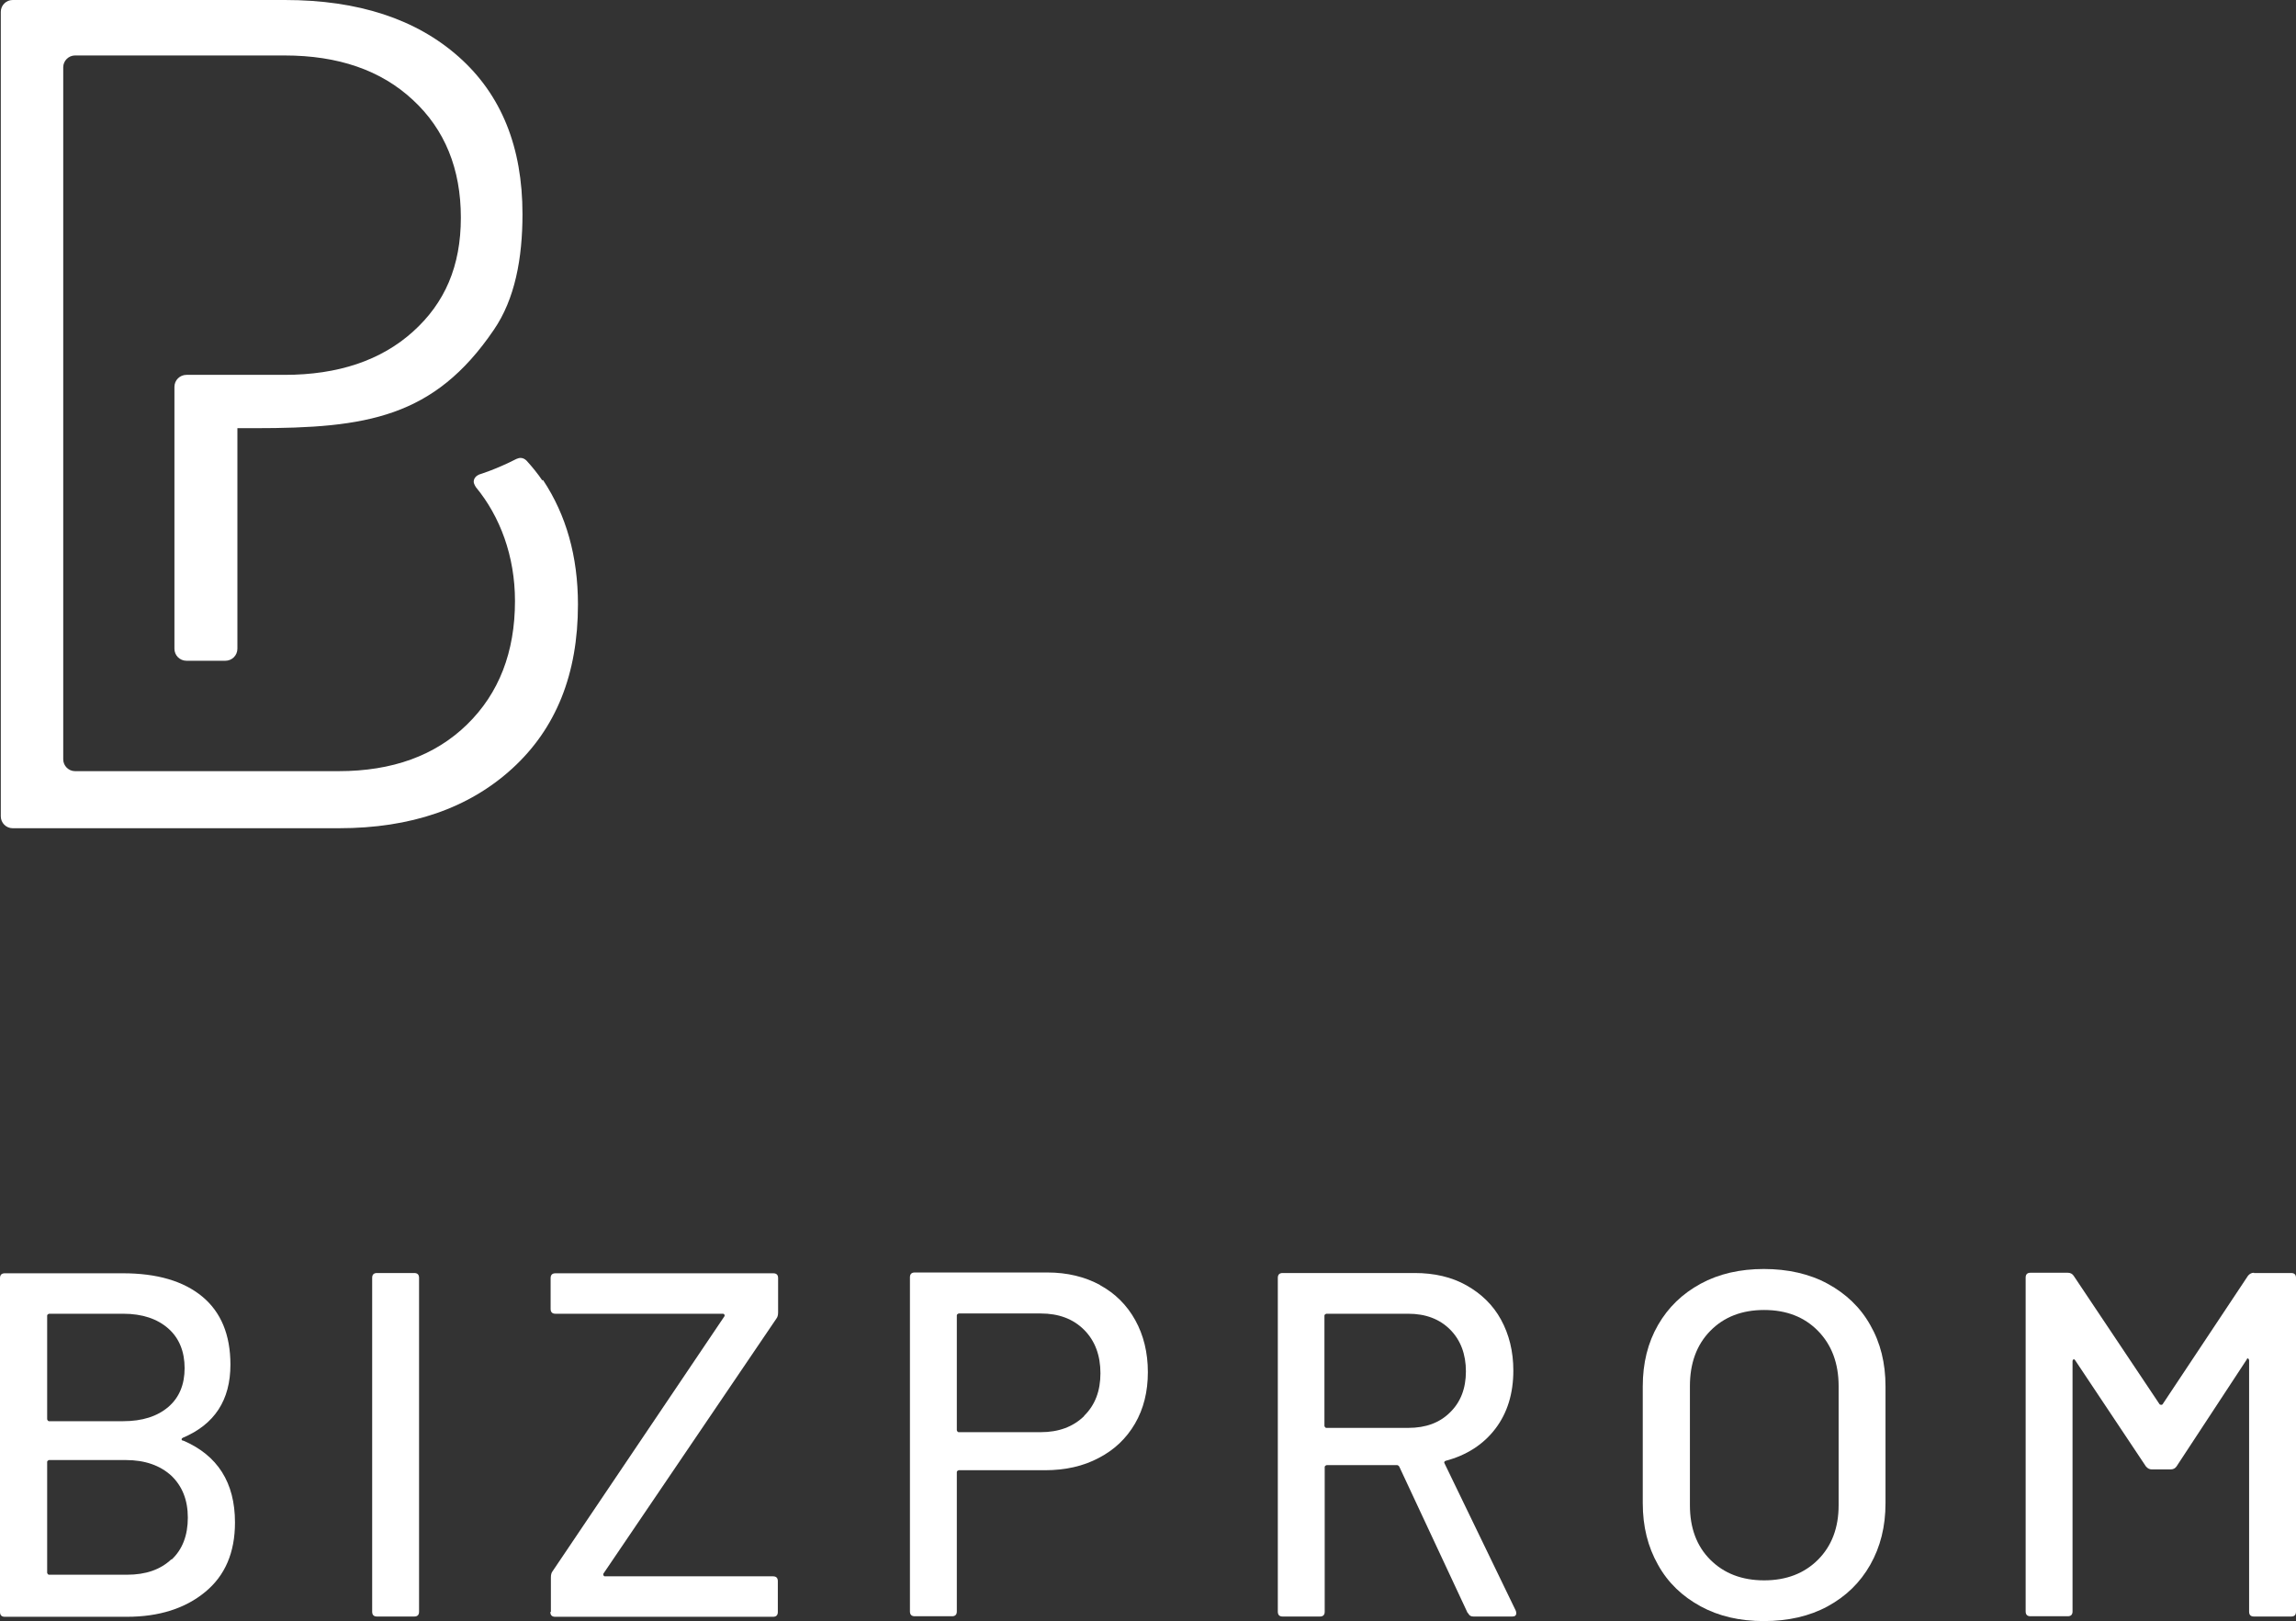
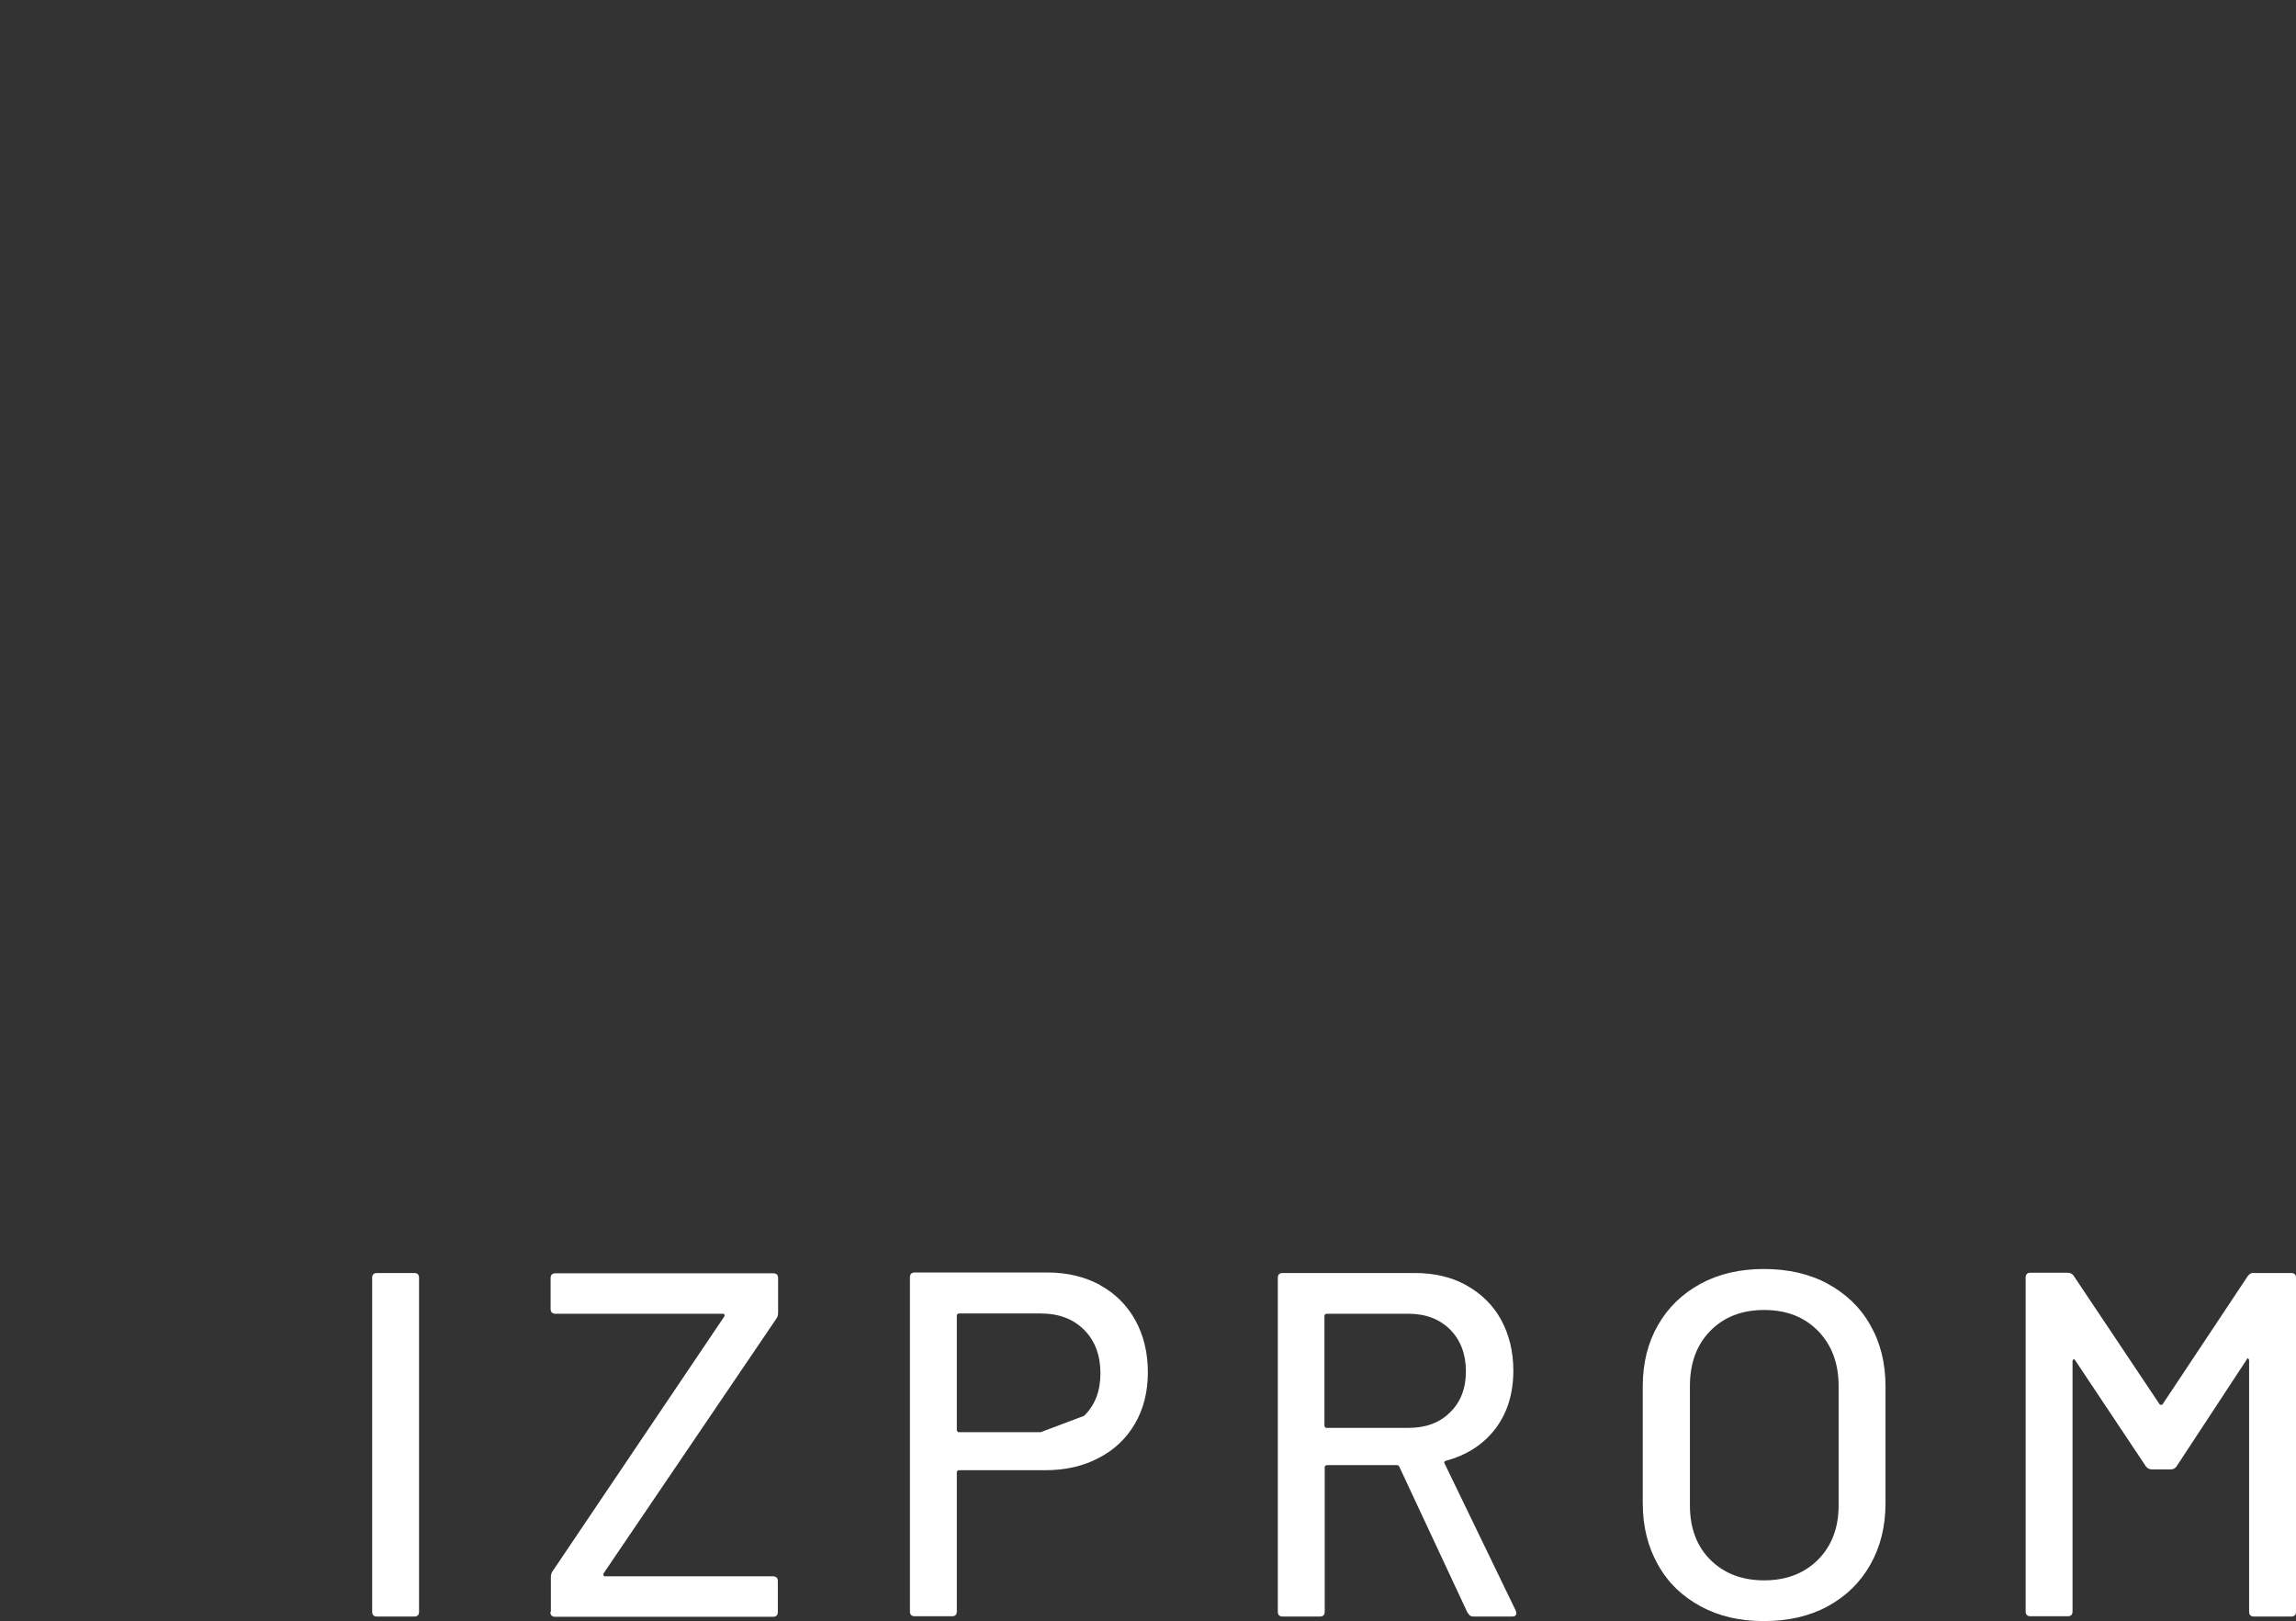
<svg xmlns="http://www.w3.org/2000/svg" id="Logo" viewBox="0 0 85.69 60.5">
  <rect x="0" y="0" width="85.69" height="60.5" fill="#333333" stroke="none" />
  <defs>
    <style>.cls-1{fill:#fff;}</style>
  </defs>
  <g>
-     <path class="cls-1" d="m6.83,53.76c1.29.55,1.94,1.57,1.94,3.06,0,1.12-.37,1.99-1.12,2.6-.74.61-1.72.92-2.91.92H.18c-.12,0-.18-.06-.18-.18v-12.46c0-.12.06-.18.18-.18h4.41c1.27,0,2.26.29,2.96.87s1.05,1.43,1.05,2.54c0,1.32-.59,2.23-1.78,2.73-.06.04-.06.07,0,.11h.01Zm-5.07-4.66v3.87s.02.07.07.07h2.77c.71,0,1.27-.18,1.68-.53s.61-.84.61-1.45-.2-1.12-.61-1.48-.97-.55-1.68-.55H1.83s-.07.02-.07.07Zm4.64,9.11c.41-.38.61-.91.61-1.57s-.21-1.18-.62-1.57c-.42-.38-.98-.58-1.7-.58H1.83s-.07.02-.07.07v4.14s.02.07.07.07h2.91c.7,0,1.25-.19,1.66-.58v.02Z" />
    <path class="cls-1" d="m13.89,60.15v-12.46c0-.12.06-.18.18-.18h1.39c.12,0,.18.06.18.18v12.46c0,.12-.06.18-.18.18h-1.39c-.12,0-.18-.06-.18-.18Z" />
    <path class="cls-1" d="m20.56,60.15v-1.28c0-.1.02-.18.07-.24l6.41-9.51s.01-.03,0-.05c-.01-.02-.03-.04-.06-.04h-6.25c-.12,0-.18-.06-.18-.18v-1.15c0-.12.06-.18.18-.18h8.13c.12,0,.18.06.18.18v1.28c0,.1-.02.18-.07.24l-6.45,9.51s-.01.03,0,.06c.01.02.03.04.05.04h6.28c.12,0,.18.06.18.18v1.15c0,.12-.06.18-.18.18h-8.13c-.12,0-.18-.06-.18-.18h.02Z" />
-     <path class="cls-1" d="m41.05,47.96c.57.31,1.01.75,1.32,1.31s.47,1.21.47,1.94-.16,1.37-.48,1.92-.77.98-1.35,1.28c-.58.31-1.25.46-2.01.46h-3.22s-.07.02-.07.07v5.2c0,.12-.06.18-.18.18h-1.39c-.12,0-.18-.06-.18-.18v-12.47c0-.12.06-.18.18-.18h4.95c.74,0,1.4.16,1.97.47h0Zm-.59,4.88c.41-.4.61-.93.61-1.59s-.2-1.21-.61-1.62-.95-.61-1.62-.61h-3.06s-.07.02-.07.07v4.29s.02.07.07.07h3.06c.67,0,1.21-.2,1.62-.6h0Z" />
+     <path class="cls-1" d="m41.05,47.96c.57.31,1.01.75,1.32,1.31s.47,1.21.47,1.94-.16,1.37-.48,1.92-.77.98-1.35,1.28c-.58.31-1.25.46-2.01.46h-3.22s-.07.02-.07.07v5.2c0,.12-.06.18-.18.18h-1.39c-.12,0-.18-.06-.18-.18v-12.47c0-.12.06-.18.18-.18h4.95c.74,0,1.4.16,1.97.47h0Zm-.59,4.88c.41-.4.61-.93.61-1.59s-.2-1.21-.61-1.62-.95-.61-1.62-.61h-3.06s-.07.02-.07.07v4.29s.02.07.07.07h3.06h0Z" />
    <path class="cls-1" d="m54.78,60.21l-2.56-5.48s-.04-.05-.07-.05h-2.64s-.07.02-.07.07v5.4c0,.12-.06.18-.18.18h-1.39c-.12,0-.18-.06-.18-.18v-12.46c0-.12.06-.18.18-.18h4.93c.73,0,1.38.15,1.93.46s.99.73,1.29,1.28c.3.55.46,1.18.46,1.9,0,.85-.22,1.58-.67,2.17s-1.07.99-1.86,1.2c-.05.02-.06.06-.04.09l2.66,5.5s.02.05.02.09c0,.09-.05.13-.15.13h-1.45c-.1,0-.16-.04-.2-.13h-.01Zm-5.35-11.09v4.1s.02.07.07.07h3.06c.65,0,1.17-.19,1.56-.58.39-.38.59-.89.59-1.53s-.2-1.17-.59-1.56-.91-.59-1.56-.59h-3.06s-.07.02-.07.07v.02Z" />
    <path class="cls-1" d="m63.47,59.95c-.68-.37-1.22-.88-1.59-1.55-.38-.67-.57-1.43-.57-2.3v-4.36c0-.87.19-1.63.57-2.29s.91-1.17,1.59-1.54,1.47-.55,2.36-.55,1.7.18,2.38.55,1.22.88,1.59,1.54c.38.66.57,1.42.57,2.29v4.36c0,.87-.19,1.63-.57,2.3-.38.67-.91,1.18-1.59,1.55-.68.37-1.48.55-2.38.55s-1.68-.18-2.36-.55Zm4.38-1.74c.51-.51.77-1.19.77-2.03v-4.45c0-.85-.26-1.54-.77-2.06-.51-.52-1.18-.78-2.01-.78s-1.5.26-2.01.78-.76,1.21-.76,2.06v4.45c0,.84.25,1.52.76,2.03s1.18.77,2.01.77,1.5-.26,2.01-.77Z" />
    <path class="cls-1" d="m84.12,47.51h1.39c.12,0,.18.06.18.18v12.46c0,.12-.06.18-.18.18h-1.39c-.12,0-.18-.06-.18-.18v-9.38s-.01-.06-.04-.07c-.02-.01-.04,0-.05.04l-2.62,3.99c-.05.07-.12.11-.22.11h-.7c-.09,0-.16-.04-.22-.11l-2.64-3.96s-.03-.05-.06-.04c-.02.01-.04.04-.04.07v9.34c0,.12-.06.18-.18.18h-1.39c-.12,0-.18-.06-.18-.18v-12.46c0-.12.06-.18.18-.18h1.39c.1,0,.17.04.22.11l3.21,4.8s.03.02.05.02.04,0,.06-.02l3.19-4.8c.06-.07.13-.11.22-.11h0Z" />
  </g>
-   <path class="cls-1" d="m20.24,17.93c-.16-.24-.38-.51-.59-.74h0c-.06-.06-.14-.1-.22-.1-.06,0-.11.02-.16.04-.76.39-1.39.58-1.39.58-.11.05-.2.14-.2.27,0,.08.08.2.08.2.9,1.09,1.46,2.57,1.46,4.25,0,1.91-.6,3.45-1.79,4.61-1.19,1.16-2.79,1.74-4.79,1.74H2.8c-.24,0-.44-.2-.44-.44V2.51c0-.24.2-.44.44-.44h7.82c2,0,3.6.55,4.79,1.66,1.19,1.1,1.79,2.57,1.79,4.39s-.6,3.19-1.79,4.26c-1.19,1.07-2.79,1.61-4.79,1.61h-3.66c-.25,0-.45.2-.45.45v9.77c0,.25.2.45.45.45h1.45c.25,0,.45-.2.45-.45v-8.23h.66c4.15,0,6.68-.39,8.91-3.67.79-1.15,1.07-2.67,1.07-4.32,0-2.5-.79-4.46-2.38-5.87S13.37,0,10.63,0H.47C.23,0,.03.2.03.44v30.03c0,.24.2.44.44.44h12.18c2.68,0,4.84-.74,6.47-2.23,1.63-1.49,2.45-3.52,2.45-6.12,0-1.8-.44-3.34-1.3-4.64h-.03Z" />
</svg>